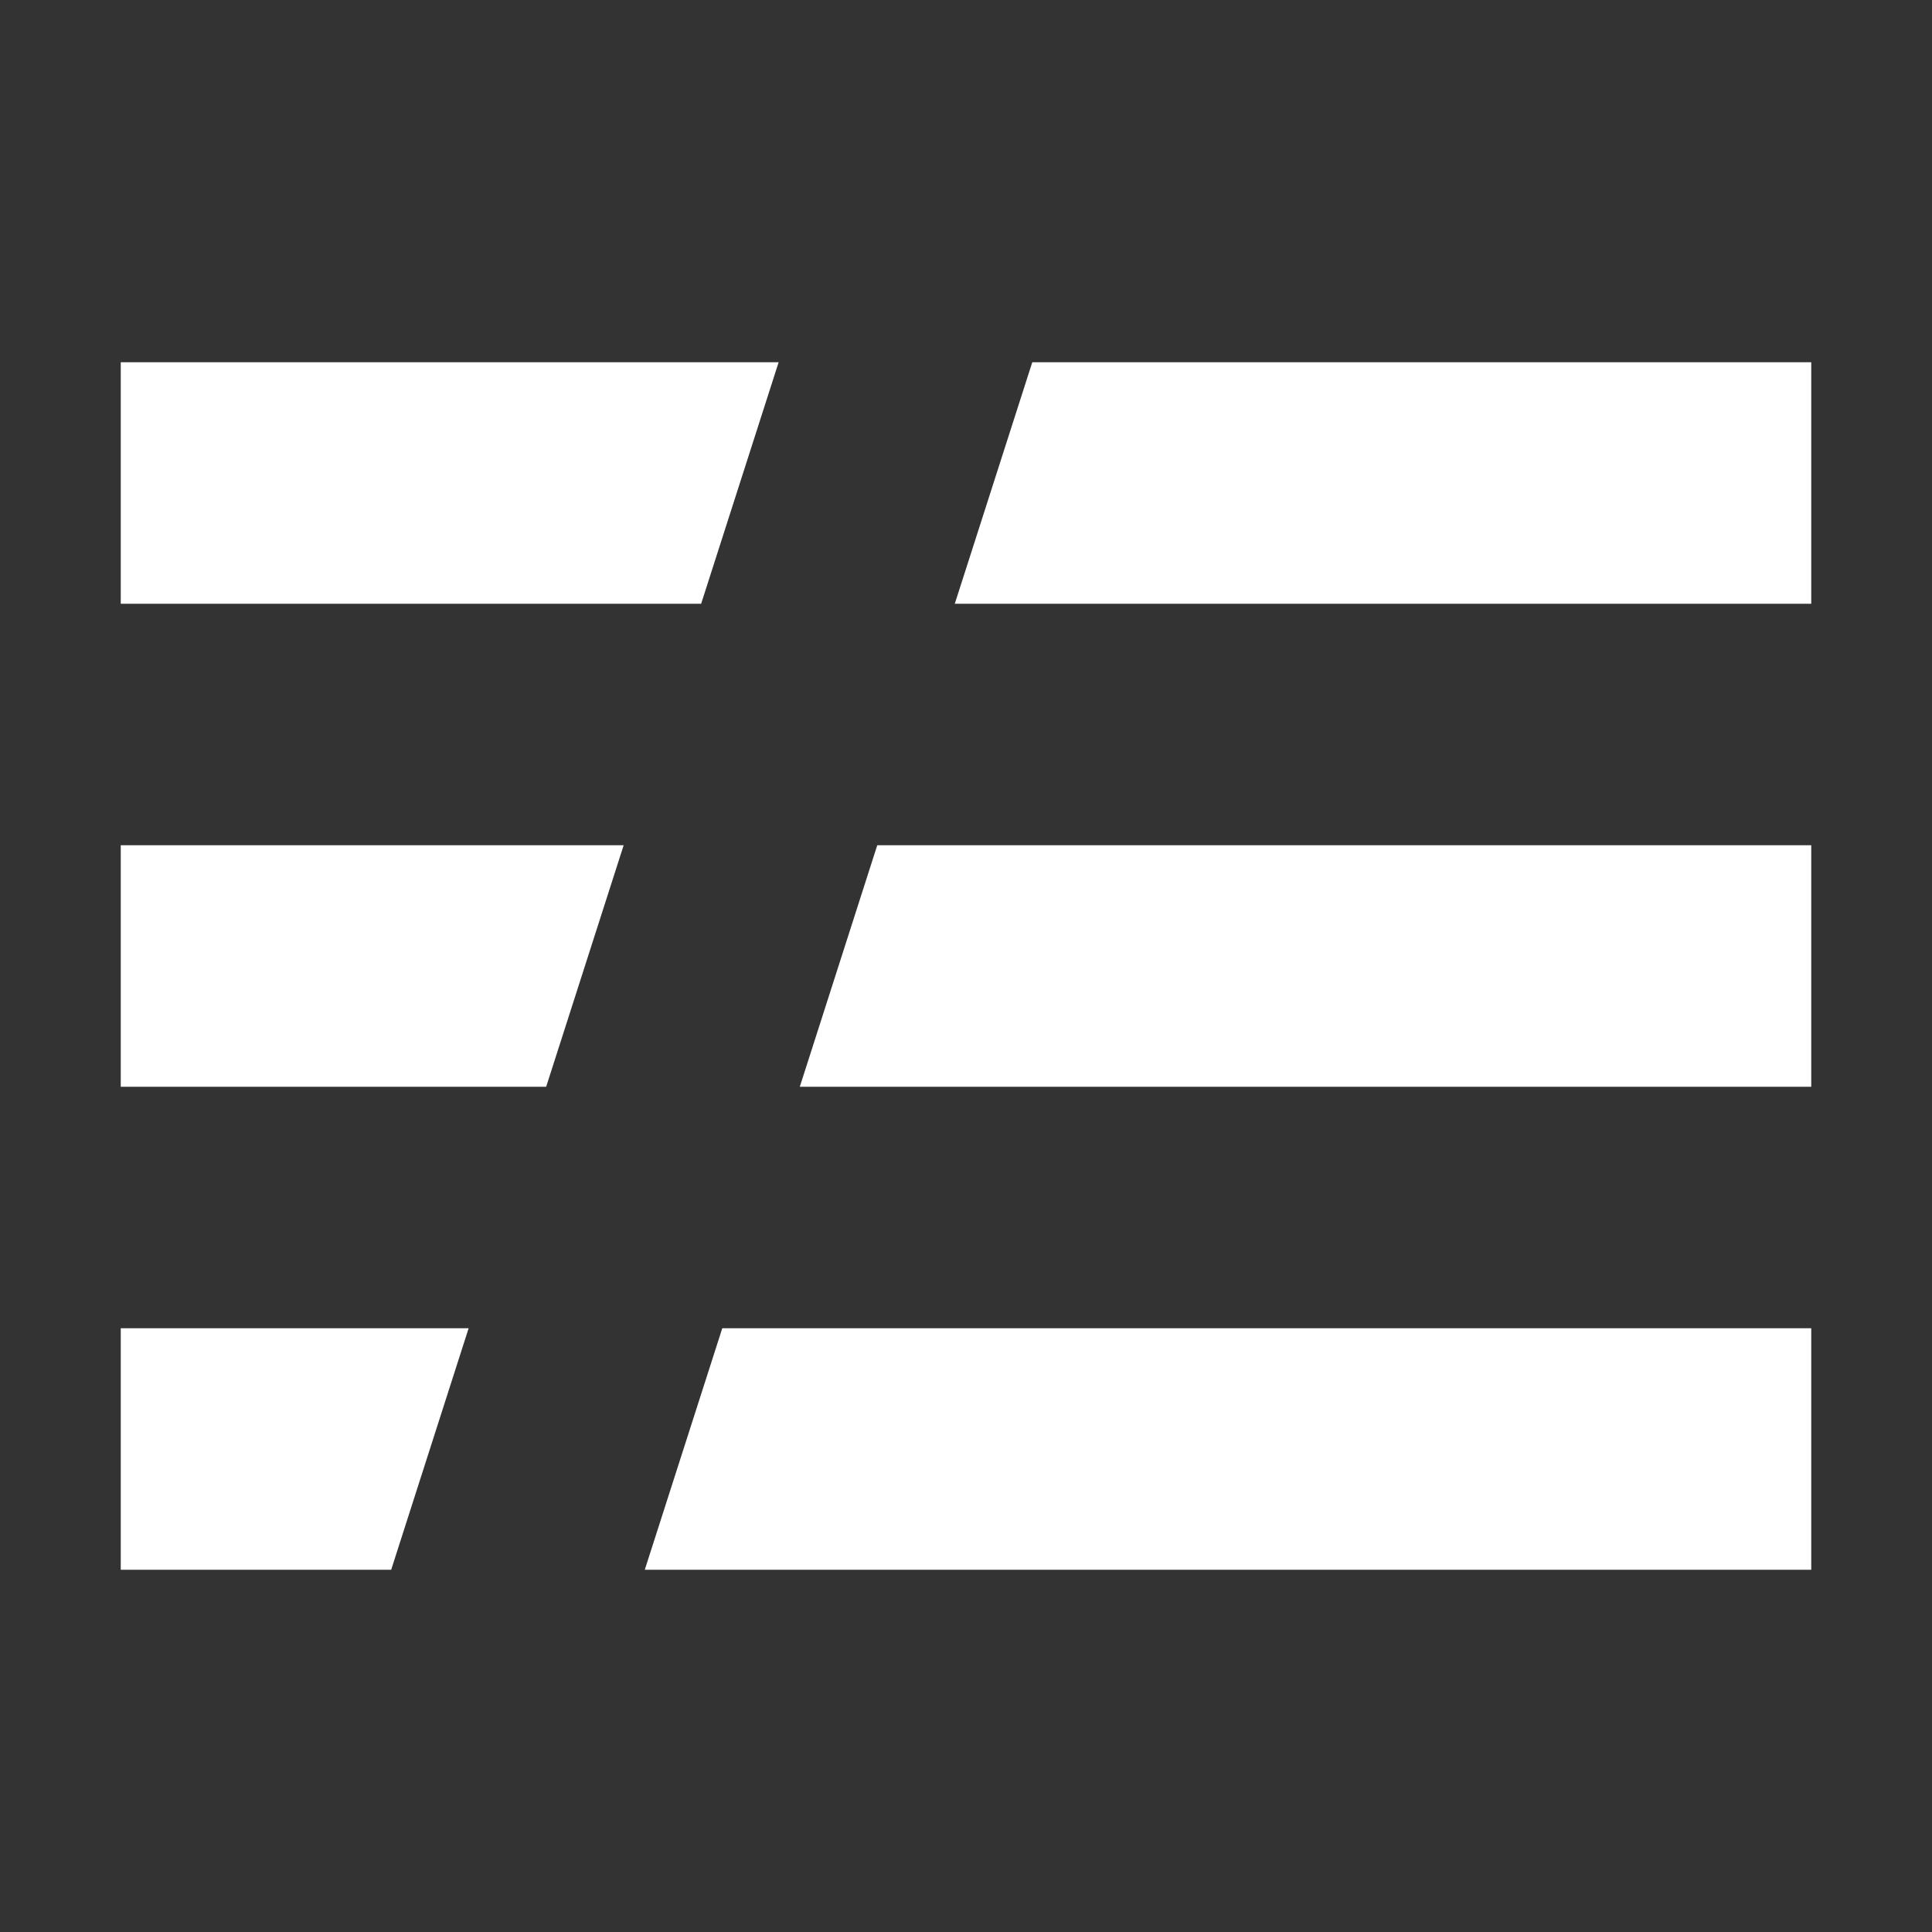
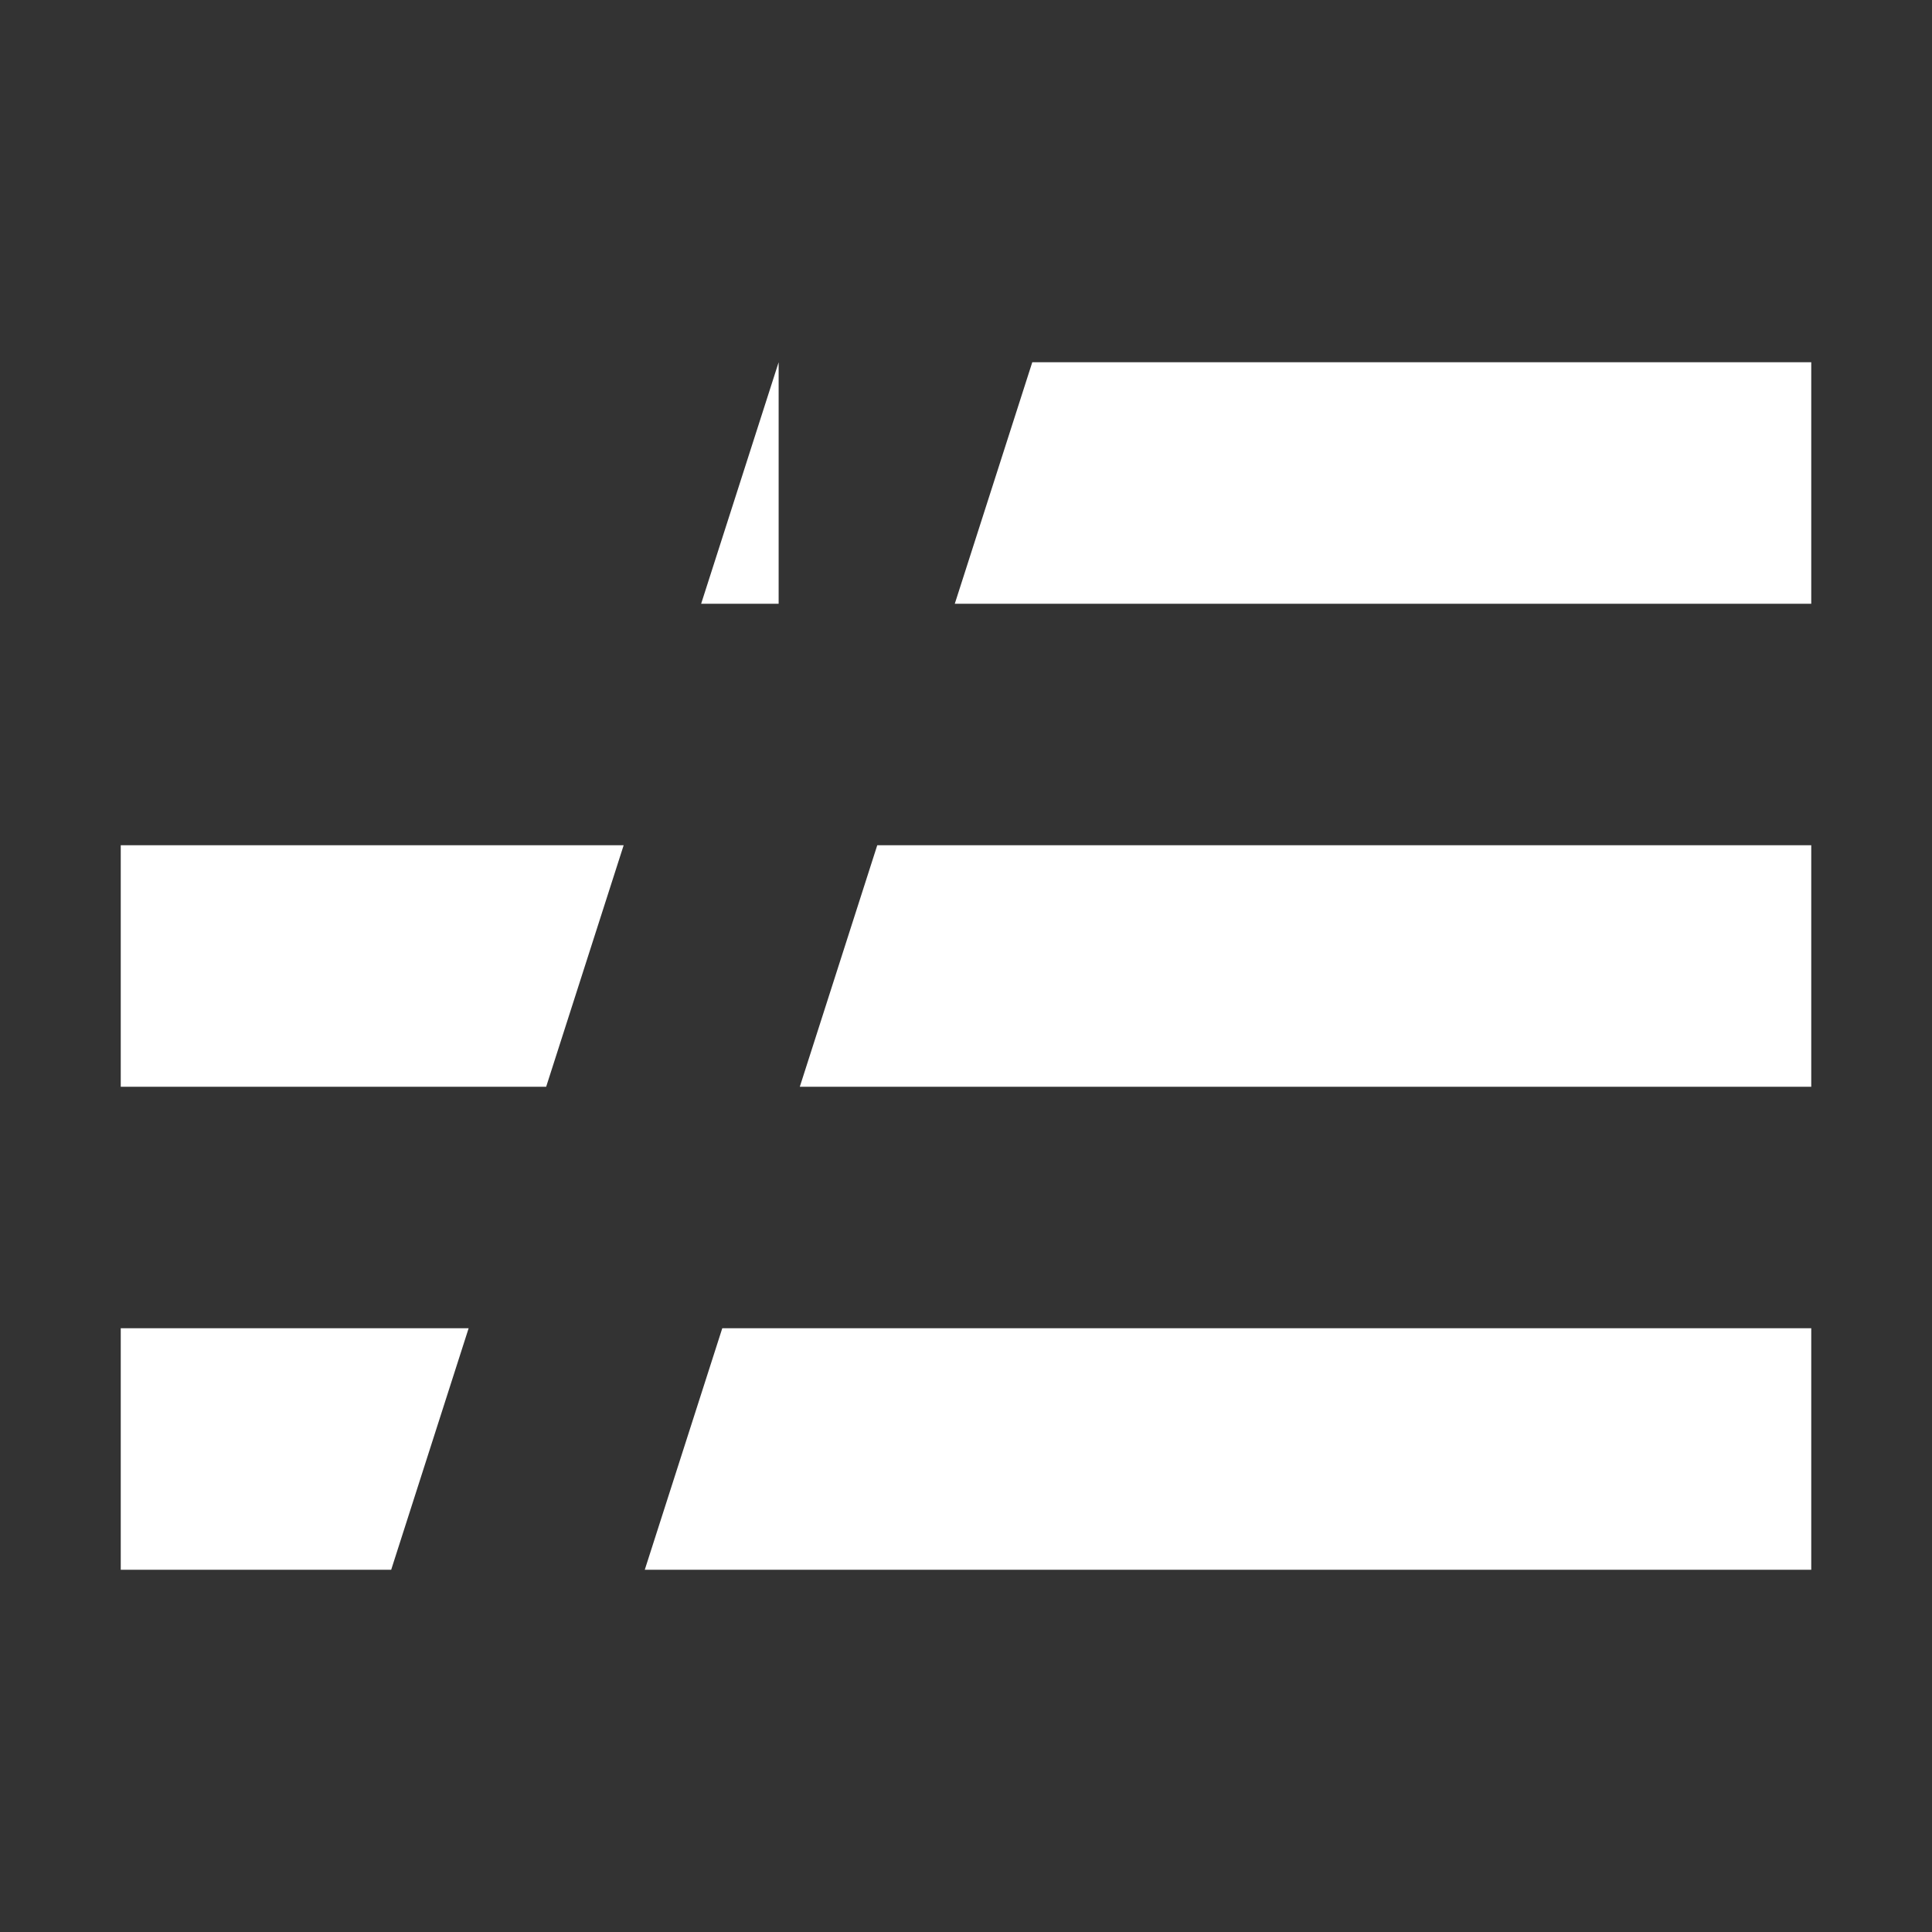
<svg xmlns="http://www.w3.org/2000/svg" width="46" height="46" viewBox="0 0 46 46" fill="none">
  <rect x="0" y="0" width="46" height="46" fill="#333333" stroke="none" />
-   <path d="M18.539 8.625H2.875V14.375H16.694L18.539 8.625ZM24.578 8.625L22.733 14.375H43.125V8.625H24.578ZM20.887 20.125L19.043 25.875H43.125V20.125H20.887ZM14.849 20.125H2.875V25.875H13.004L14.849 20.125ZM17.197 31.625L15.352 37.375H43.125V31.625H17.197ZM11.158 31.625H2.875V37.375H9.314L11.158 31.625Z" fill="white" />
+   <path d="M18.539 8.625V14.375H16.694L18.539 8.625ZM24.578 8.625L22.733 14.375H43.125V8.625H24.578ZM20.887 20.125L19.043 25.875H43.125V20.125H20.887ZM14.849 20.125H2.875V25.875H13.004L14.849 20.125ZM17.197 31.625L15.352 37.375H43.125V31.625H17.197ZM11.158 31.625H2.875V37.375H9.314L11.158 31.625Z" fill="white" />
</svg>